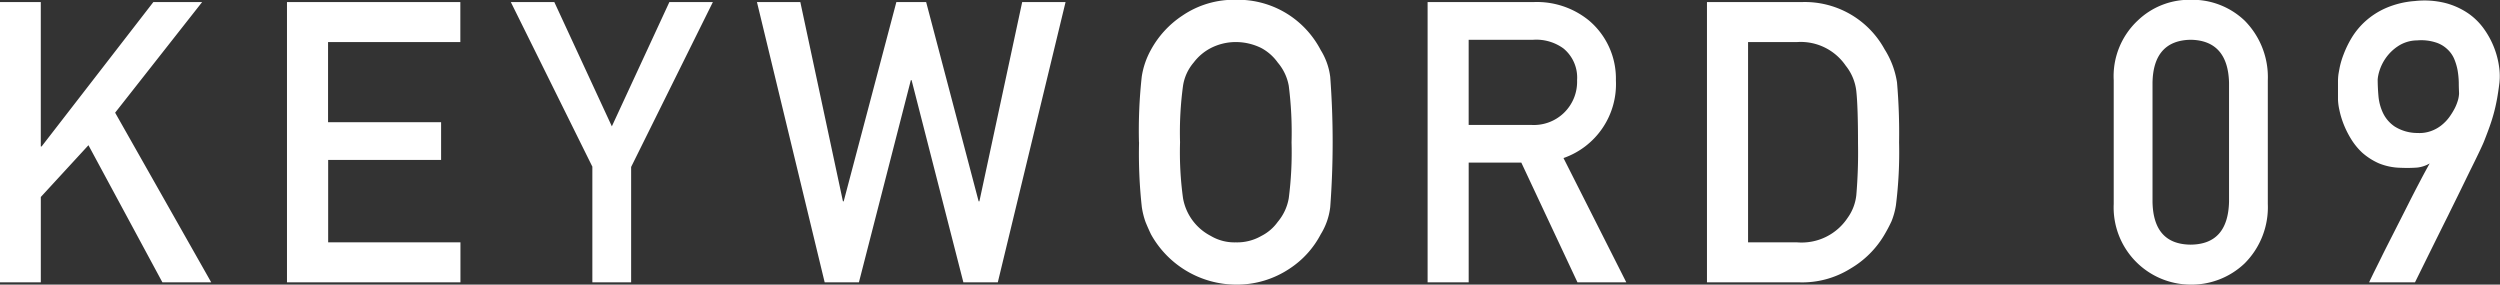
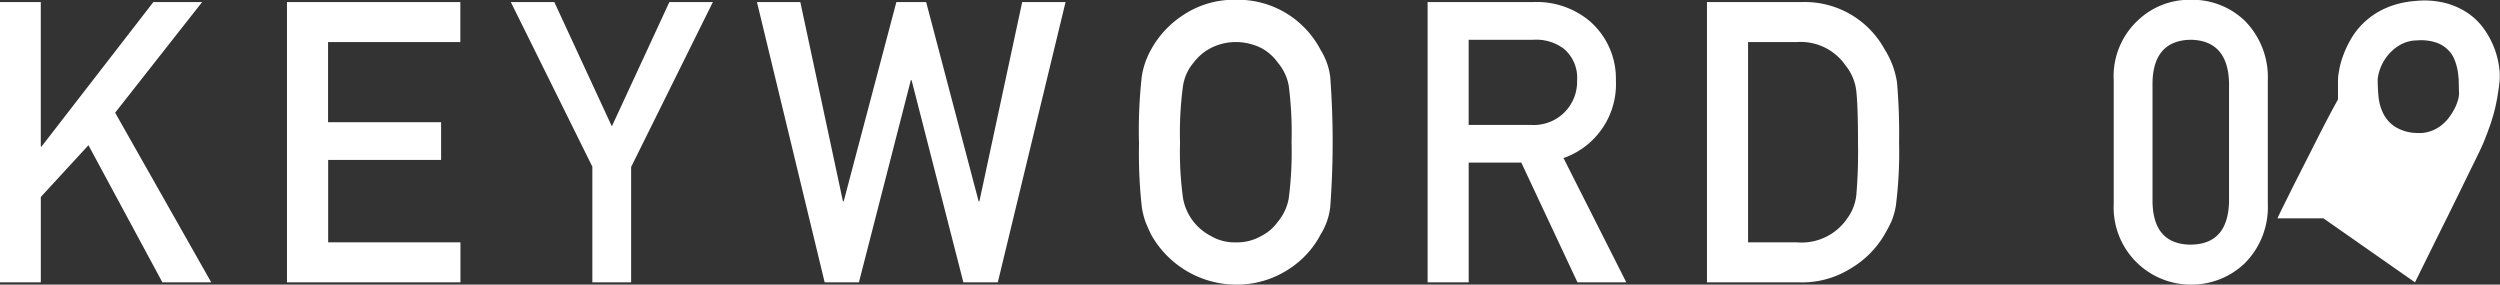
<svg xmlns="http://www.w3.org/2000/svg" id="modal_num09.svg" width="120.688" height="13.74" viewBox="0 0 120.688 13.74">
  <rect x="0" y="0" width="120.688" height="13.74" fill="#333333" stroke="none" />
  <defs>
    <style>
      .cls-1 {
        fill: #fff;
        fill-rule: evenodd;
      }
    </style>
  </defs>
-   <path id="KEYWORD_09" data-name="KEYWORD 09" class="cls-1" d="M469.892,3610.98h1.983v6.97h0.04l5.394-6.97h2.355l-4.2,5.34,4.639,8.19h-2.357l-3.57-6.62-2.3,2.5v4.12h-1.983v-13.53Zm13.868,0h8.369v1.93h-6.386v3.87H491.2v1.82h-5.452v3.98h6.386v1.93H483.76v-13.53Zm14.749,7.96-3.943-7.96h2.1l2.777,6,2.777-6h2.1l-3.946,7.96v5.57h-1.872v-5.57Zm7.939-7.96h2.094l2.057,9.62h0.036l2.543-9.62h1.438l2.534,9.62h0.036l2.066-9.62h2.094l-3.271,13.53h-1.662l-2.5-9.76h-0.036l-2.507,9.76h-1.653Zm18.442,6.77a23.775,23.775,0,0,1,.134-3.17,3.845,3.845,0,0,1,.441-1.29,4.632,4.632,0,0,1,1.527-1.66,4.411,4.411,0,0,1,2.577-.76,4.491,4.491,0,0,1,2.605.76,4.536,4.536,0,0,1,1.491,1.67,3.2,3.2,0,0,1,.458,1.29,42.327,42.327,0,0,1,0,6.29,3.193,3.193,0,0,1-.458,1.31,4.429,4.429,0,0,1-1.491,1.65,4.574,4.574,0,0,1-2.605.78,4.716,4.716,0,0,1-4.1-2.43c-0.1-.21-0.183-0.4-0.261-0.59a3.839,3.839,0,0,1-.18-0.72,23.46,23.46,0,0,1-.134-3.13h0Zm1.983,0a16.267,16.267,0,0,0,.144,2.7,2.544,2.544,0,0,0,1.341,1.82,2.234,2.234,0,0,0,1.207.31,2.339,2.339,0,0,0,1.233-.31,2.174,2.174,0,0,0,.792-0.68,2.4,2.4,0,0,0,.531-1.14,17.337,17.337,0,0,0,.135-2.7,17.808,17.808,0,0,0-.135-2.73,2.371,2.371,0,0,0-.531-1.12,2.323,2.323,0,0,0-.792-0.7,2.782,2.782,0,0,0-1.233-.29,2.652,2.652,0,0,0-1.207.29,2.454,2.454,0,0,0-.828.7,2.247,2.247,0,0,0-.513,1.12,16.709,16.709,0,0,0-.144,2.73h0Zm13.933-.84h3.009a2.087,2.087,0,0,0,2.225-2.16,1.818,1.818,0,0,0-.657-1.53,2.229,2.229,0,0,0-1.46-.42h-3.117v4.11Zm-1.983-5.93h5.119a3.97,3.97,0,0,1,2.672.89,3.667,3.667,0,0,1,1.3,2.89,3.777,3.777,0,0,1-2.53,3.75l3.032,6h-2.357l-2.711-5.78h-2.541v5.78h-1.983v-13.53Zm13.487,0h4.584a4.387,4.387,0,0,1,3.991,2.28,4.16,4.16,0,0,1,.6,1.6,28.464,28.464,0,0,1,.1,2.89,20.419,20.419,0,0,1-.153,3.04,3.512,3.512,0,0,1-.216.78,7.612,7.612,0,0,1-.368.69,4.578,4.578,0,0,1-1.6,1.58,4.4,4.4,0,0,1-2.49.67H552.31v-13.53Zm1.984,11.6h2.375a2.663,2.663,0,0,0,2.429-1.18,2.289,2.289,0,0,0,.423-1.11,24.323,24.323,0,0,0,.081-2.47c0-1.18-.027-2.02-0.081-2.53a2.389,2.389,0,0,0-.513-1.24,2.629,2.629,0,0,0-2.339-1.14h-2.375v9.67Zm23.219-7.71c-0.036-1.35-.654-2.05-1.852-2.07-1.2.02-1.818,0.72-1.842,2.07v5.75q0.036,2.055,1.842,2.07,1.8-.015,1.852-2.07v-5.75Zm-5.567-.12a3.681,3.681,0,0,1,1.161-2.88,3.6,3.6,0,0,1,2.554-1,3.656,3.656,0,0,1,2.6,1,3.873,3.873,0,0,1,1.124,2.89v5.96a3.834,3.834,0,0,1-1.124,2.88,3.716,3.716,0,0,1-2.6,1.02,3.726,3.726,0,0,1-3.715-3.89v-5.98Zm14.544,9.76c0.588-1.19,1.12-2.27,1.6-3.23,0.2-.41.4-0.81,0.6-1.22s0.374-.77.538-1.1,0.3-.61.408-0.84,0.175-.38.2-0.45q0.148-.375.26-0.69c0.074-.21.141-0.42,0.2-0.64s0.109-.44.153-0.68,0.083-.51.12-0.81a3.04,3.04,0,0,0-.018-0.74,4.1,4.1,0,0,0-.7-1.79,3.083,3.083,0,0,0-.77-0.78,3.543,3.543,0,0,0-1.109-.51,4.177,4.177,0,0,0-1.489-.1,4.294,4.294,0,0,0-1.4.34,3.709,3.709,0,0,0-.993.64,3.6,3.6,0,0,0-.654.79,4.945,4.945,0,0,0-.39.8,4.056,4.056,0,0,0-.19.63q-0.051.27-.06,0.33a2.652,2.652,0,0,0-.023.32c0,0.12,0,.24,0,0.36s0,0.23,0,.33,0,0.17,0,.21a2.61,2.61,0,0,0,.061.48,4.187,4.187,0,0,0,.194.67,4.541,4.541,0,0,0,.358.73,3.179,3.179,0,0,0,.556.69,3.122,3.122,0,0,0,.793.51,2.914,2.914,0,0,0,1.072.22,6.607,6.607,0,0,0,.784-0.01,1.527,1.527,0,0,0,.608-0.2c-0.118.21-.271,0.49-0.46,0.85s-0.391.75-.607,1.18-0.436.86-.659,1.3-0.424.83-.6,1.19-0.325.65-.436,0.88-0.164.34-.158,0.34h2.217Zm-1.716-10.21a2.242,2.242,0,0,1,.3-0.61,2.2,2.2,0,0,1,.58-0.57,1.7,1.7,0,0,1,.942-0.29,2.28,2.28,0,0,1,.867.09,1.422,1.422,0,0,1,.571.32,1.366,1.366,0,0,1,.343.47,2.687,2.687,0,0,1,.171.57,3.918,3.918,0,0,1,.056.59c0,0.19.008,0.36,0.014,0.52a1.46,1.46,0,0,1-.046.3,2.287,2.287,0,0,1-.153.4,3.376,3.376,0,0,1-.27.44,2.05,2.05,0,0,1-.385.4,1.747,1.747,0,0,1-.51.28,1.648,1.648,0,0,1-.64.09,2.063,2.063,0,0,1-1.1-.31,1.638,1.638,0,0,1-.57-0.66,2.384,2.384,0,0,1-.218-0.82c-0.025-.29-0.037-0.56-0.037-0.8A1.953,1.953,0,0,1,584.774,3614.3Z" transform="translate(-469.906 -3610.88)" />
+   <path id="KEYWORD_09" data-name="KEYWORD 09" class="cls-1" d="M469.892,3610.98h1.983v6.97h0.04l5.394-6.97h2.355l-4.2,5.34,4.639,8.19h-2.357l-3.57-6.62-2.3,2.5v4.12h-1.983v-13.53Zm13.868,0h8.369v1.93h-6.386v3.87H491.2v1.82h-5.452v3.98h6.386v1.93H483.76v-13.53Zm14.749,7.96-3.943-7.96h2.1l2.777,6,2.777-6h2.1l-3.946,7.96v5.57h-1.872v-5.57Zm7.939-7.96h2.094l2.057,9.62h0.036l2.543-9.62h1.438l2.534,9.62h0.036l2.066-9.62h2.094l-3.271,13.53h-1.662l-2.5-9.76h-0.036l-2.507,9.76h-1.653Zm18.442,6.77a23.775,23.775,0,0,1,.134-3.17,3.845,3.845,0,0,1,.441-1.29,4.632,4.632,0,0,1,1.527-1.66,4.411,4.411,0,0,1,2.577-.76,4.491,4.491,0,0,1,2.605.76,4.536,4.536,0,0,1,1.491,1.67,3.2,3.2,0,0,1,.458,1.29,42.327,42.327,0,0,1,0,6.29,3.193,3.193,0,0,1-.458,1.31,4.429,4.429,0,0,1-1.491,1.65,4.574,4.574,0,0,1-2.605.78,4.716,4.716,0,0,1-4.1-2.43c-0.1-.21-0.183-0.4-0.261-0.59a3.839,3.839,0,0,1-.18-0.72,23.46,23.46,0,0,1-.134-3.13h0Zm1.983,0a16.267,16.267,0,0,0,.144,2.7,2.544,2.544,0,0,0,1.341,1.82,2.234,2.234,0,0,0,1.207.31,2.339,2.339,0,0,0,1.233-.31,2.174,2.174,0,0,0,.792-0.68,2.4,2.4,0,0,0,.531-1.14,17.337,17.337,0,0,0,.135-2.7,17.808,17.808,0,0,0-.135-2.73,2.371,2.371,0,0,0-.531-1.12,2.323,2.323,0,0,0-.792-0.7,2.782,2.782,0,0,0-1.233-.29,2.652,2.652,0,0,0-1.207.29,2.454,2.454,0,0,0-.828.7,2.247,2.247,0,0,0-.513,1.12,16.709,16.709,0,0,0-.144,2.73h0Zm13.933-.84h3.009a2.087,2.087,0,0,0,2.225-2.16,1.818,1.818,0,0,0-.657-1.53,2.229,2.229,0,0,0-1.46-.42h-3.117v4.11Zm-1.983-5.93h5.119a3.97,3.97,0,0,1,2.672.89,3.667,3.667,0,0,1,1.3,2.89,3.777,3.777,0,0,1-2.53,3.75l3.032,6h-2.357l-2.711-5.78h-2.541v5.78h-1.983v-13.53Zm13.487,0h4.584a4.387,4.387,0,0,1,3.991,2.28,4.16,4.16,0,0,1,.6,1.6,28.464,28.464,0,0,1,.1,2.89,20.419,20.419,0,0,1-.153,3.04,3.512,3.512,0,0,1-.216.78,7.612,7.612,0,0,1-.368.69,4.578,4.578,0,0,1-1.6,1.58,4.4,4.4,0,0,1-2.49.67H552.31v-13.53Zm1.984,11.6h2.375a2.663,2.663,0,0,0,2.429-1.18,2.289,2.289,0,0,0,.423-1.11,24.323,24.323,0,0,0,.081-2.47c0-1.18-.027-2.02-0.081-2.53a2.389,2.389,0,0,0-.513-1.24,2.629,2.629,0,0,0-2.339-1.14h-2.375v9.67Zm23.219-7.71c-0.036-1.35-.654-2.05-1.852-2.07-1.2.02-1.818,0.72-1.842,2.07v5.75q0.036,2.055,1.842,2.07,1.8-.015,1.852-2.07v-5.75Zm-5.567-.12a3.681,3.681,0,0,1,1.161-2.88,3.6,3.6,0,0,1,2.554-1,3.656,3.656,0,0,1,2.6,1,3.873,3.873,0,0,1,1.124,2.89v5.96a3.834,3.834,0,0,1-1.124,2.88,3.716,3.716,0,0,1-2.6,1.02,3.726,3.726,0,0,1-3.715-3.89v-5.98Zm14.544,9.76c0.588-1.19,1.12-2.27,1.6-3.23,0.2-.41.4-0.81,0.6-1.22s0.374-.77.538-1.1,0.3-.61.408-0.84,0.175-.38.2-0.45q0.148-.375.26-0.69c0.074-.21.141-0.42,0.2-0.64s0.109-.44.153-0.68,0.083-.51.12-0.81a3.04,3.04,0,0,0-.018-0.74,4.1,4.1,0,0,0-.7-1.79,3.083,3.083,0,0,0-.77-0.78,3.543,3.543,0,0,0-1.109-.51,4.177,4.177,0,0,0-1.489-.1,4.294,4.294,0,0,0-1.4.34,3.709,3.709,0,0,0-.993.64,3.6,3.6,0,0,0-.654.79,4.945,4.945,0,0,0-.39.8,4.056,4.056,0,0,0-.19.63q-0.051.27-.06,0.33a2.652,2.652,0,0,0-.023.32c0,0.12,0,.24,0,0.36s0,0.23,0,.33,0,0.17,0,.21c-0.118.21-.271,0.49-0.46,0.85s-0.391.75-.607,1.18-0.436.86-.659,1.3-0.424.83-.6,1.19-0.325.65-.436,0.88-0.164.34-.158,0.34h2.217Zm-1.716-10.21a2.242,2.242,0,0,1,.3-0.61,2.2,2.2,0,0,1,.58-0.57,1.7,1.7,0,0,1,.942-0.29,2.28,2.28,0,0,1,.867.09,1.422,1.422,0,0,1,.571.32,1.366,1.366,0,0,1,.343.47,2.687,2.687,0,0,1,.171.57,3.918,3.918,0,0,1,.056.59c0,0.19.008,0.36,0.014,0.52a1.46,1.46,0,0,1-.046.3,2.287,2.287,0,0,1-.153.4,3.376,3.376,0,0,1-.27.44,2.05,2.05,0,0,1-.385.4,1.747,1.747,0,0,1-.51.28,1.648,1.648,0,0,1-.64.09,2.063,2.063,0,0,1-1.1-.31,1.638,1.638,0,0,1-.57-0.66,2.384,2.384,0,0,1-.218-0.82c-0.025-.29-0.037-0.56-0.037-0.8A1.953,1.953,0,0,1,584.774,3614.3Z" transform="translate(-469.906 -3610.88)" />
</svg>